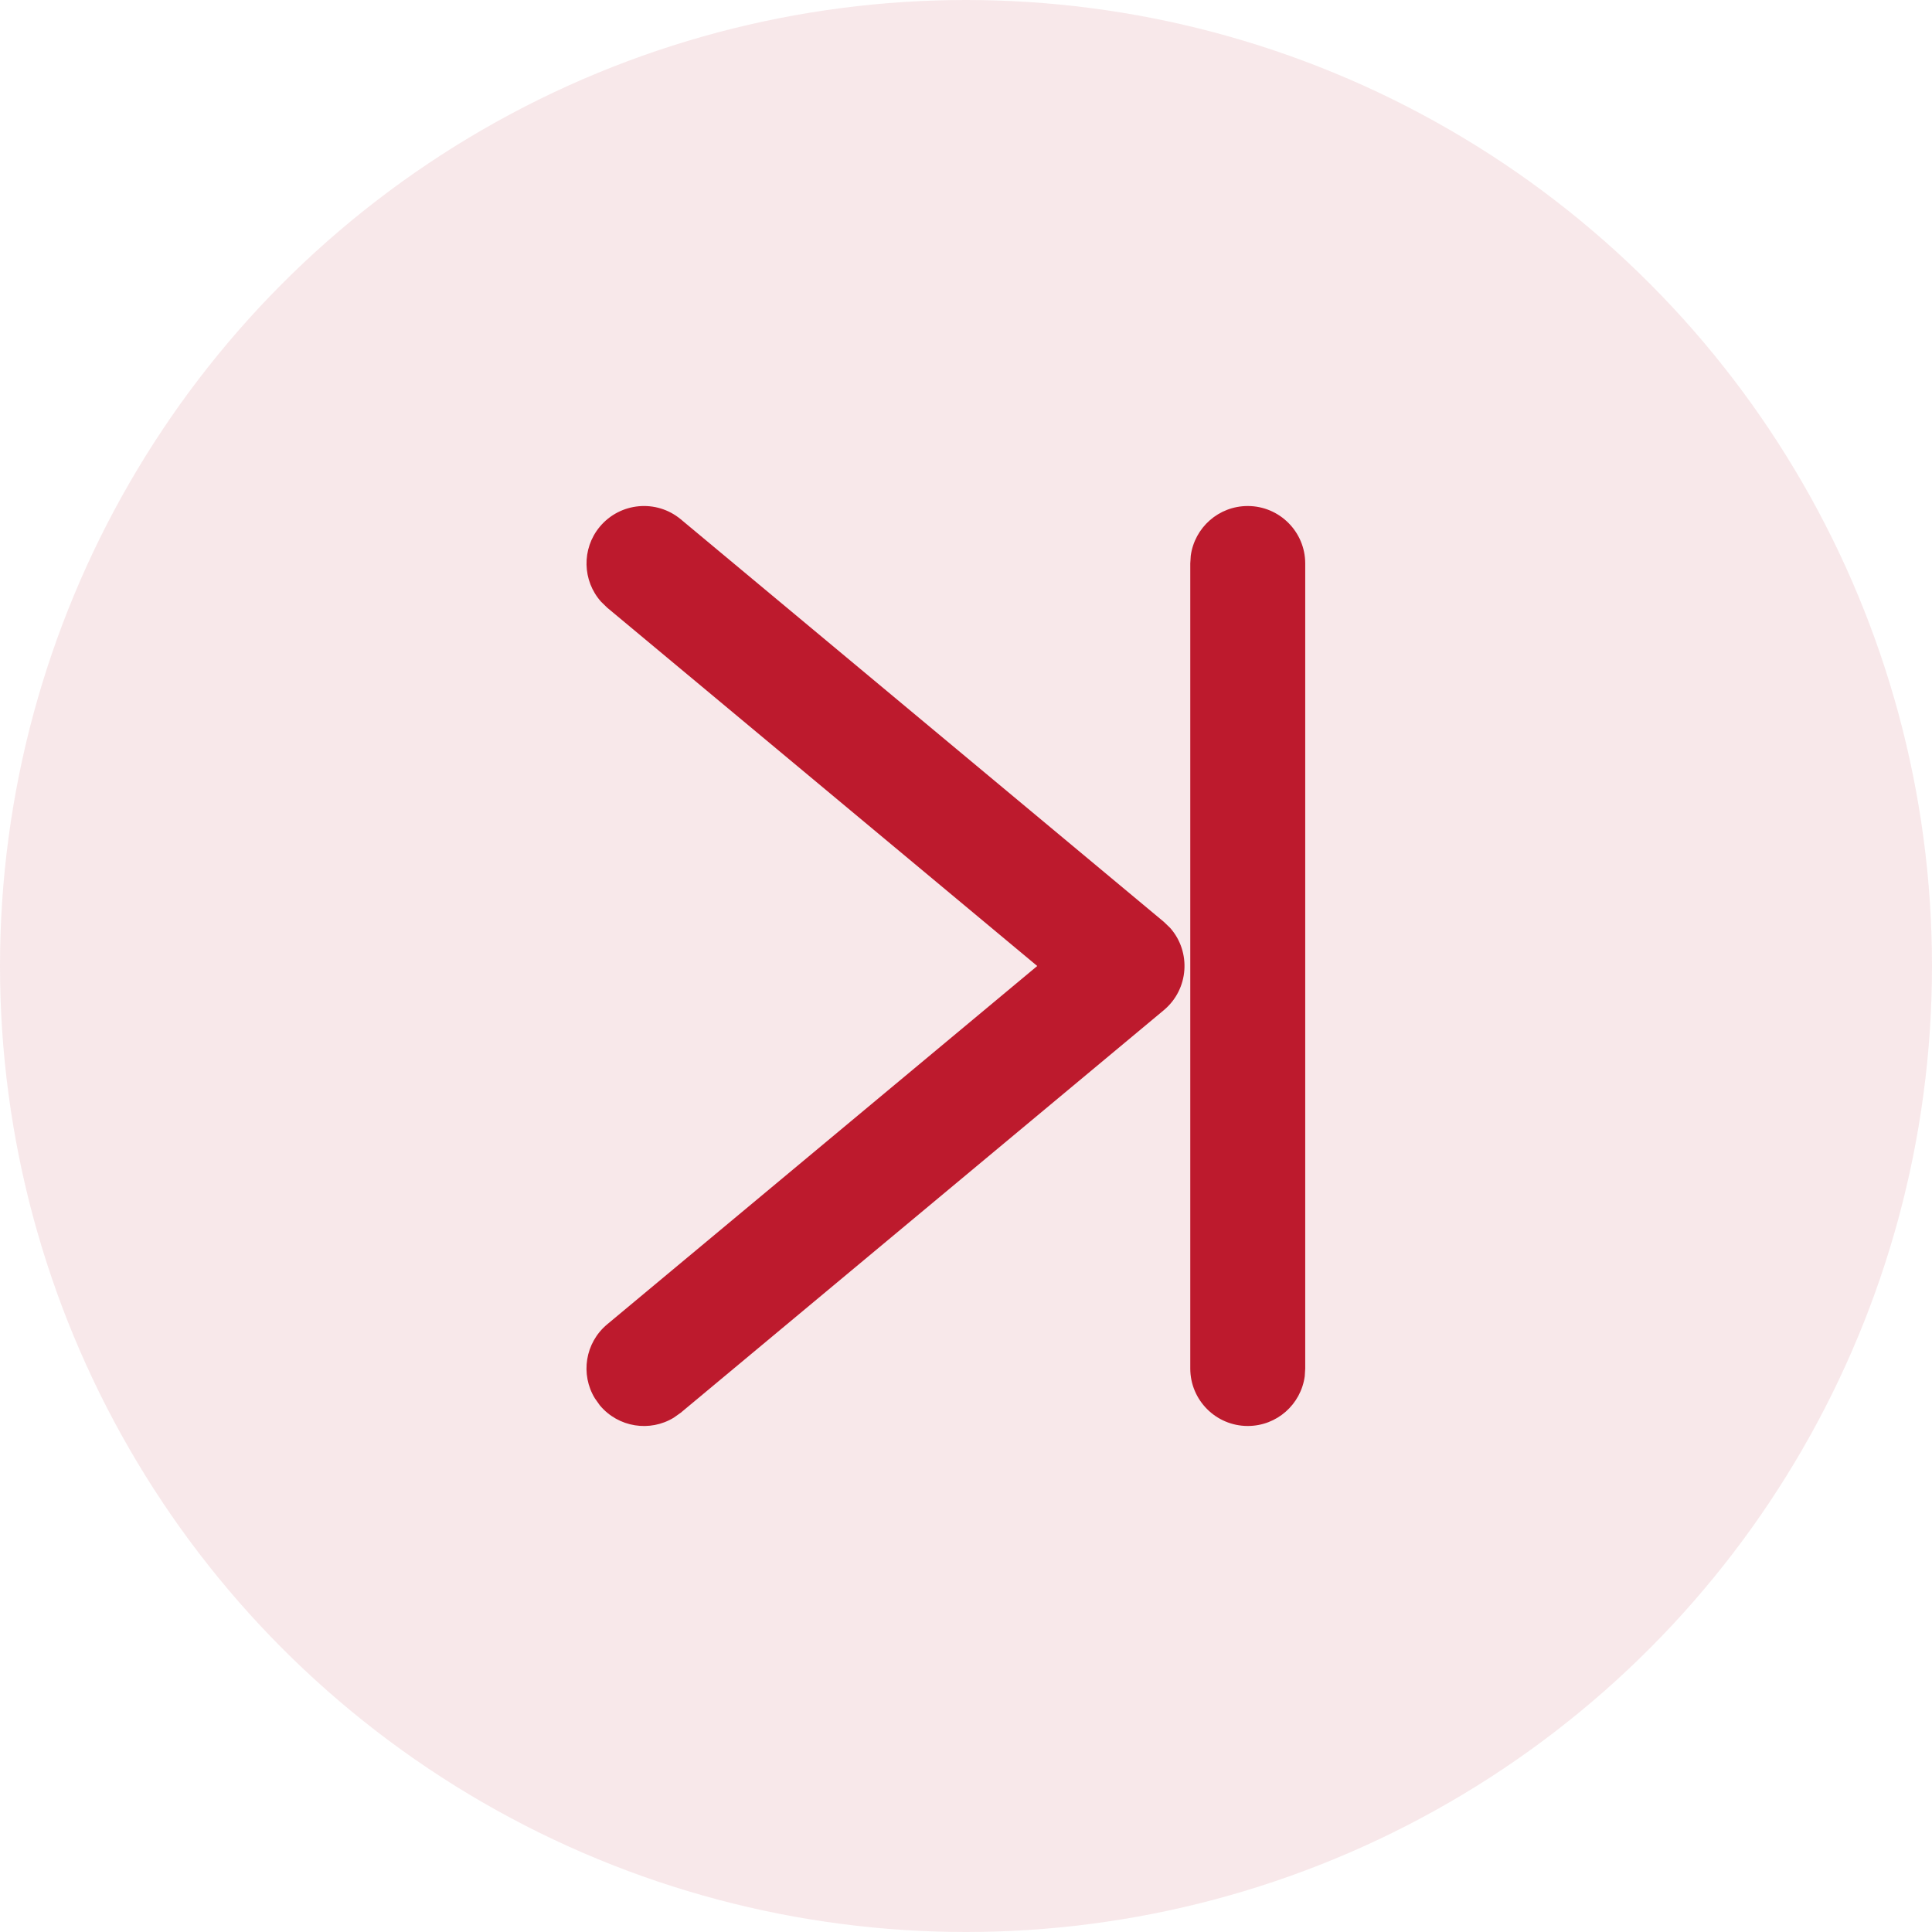
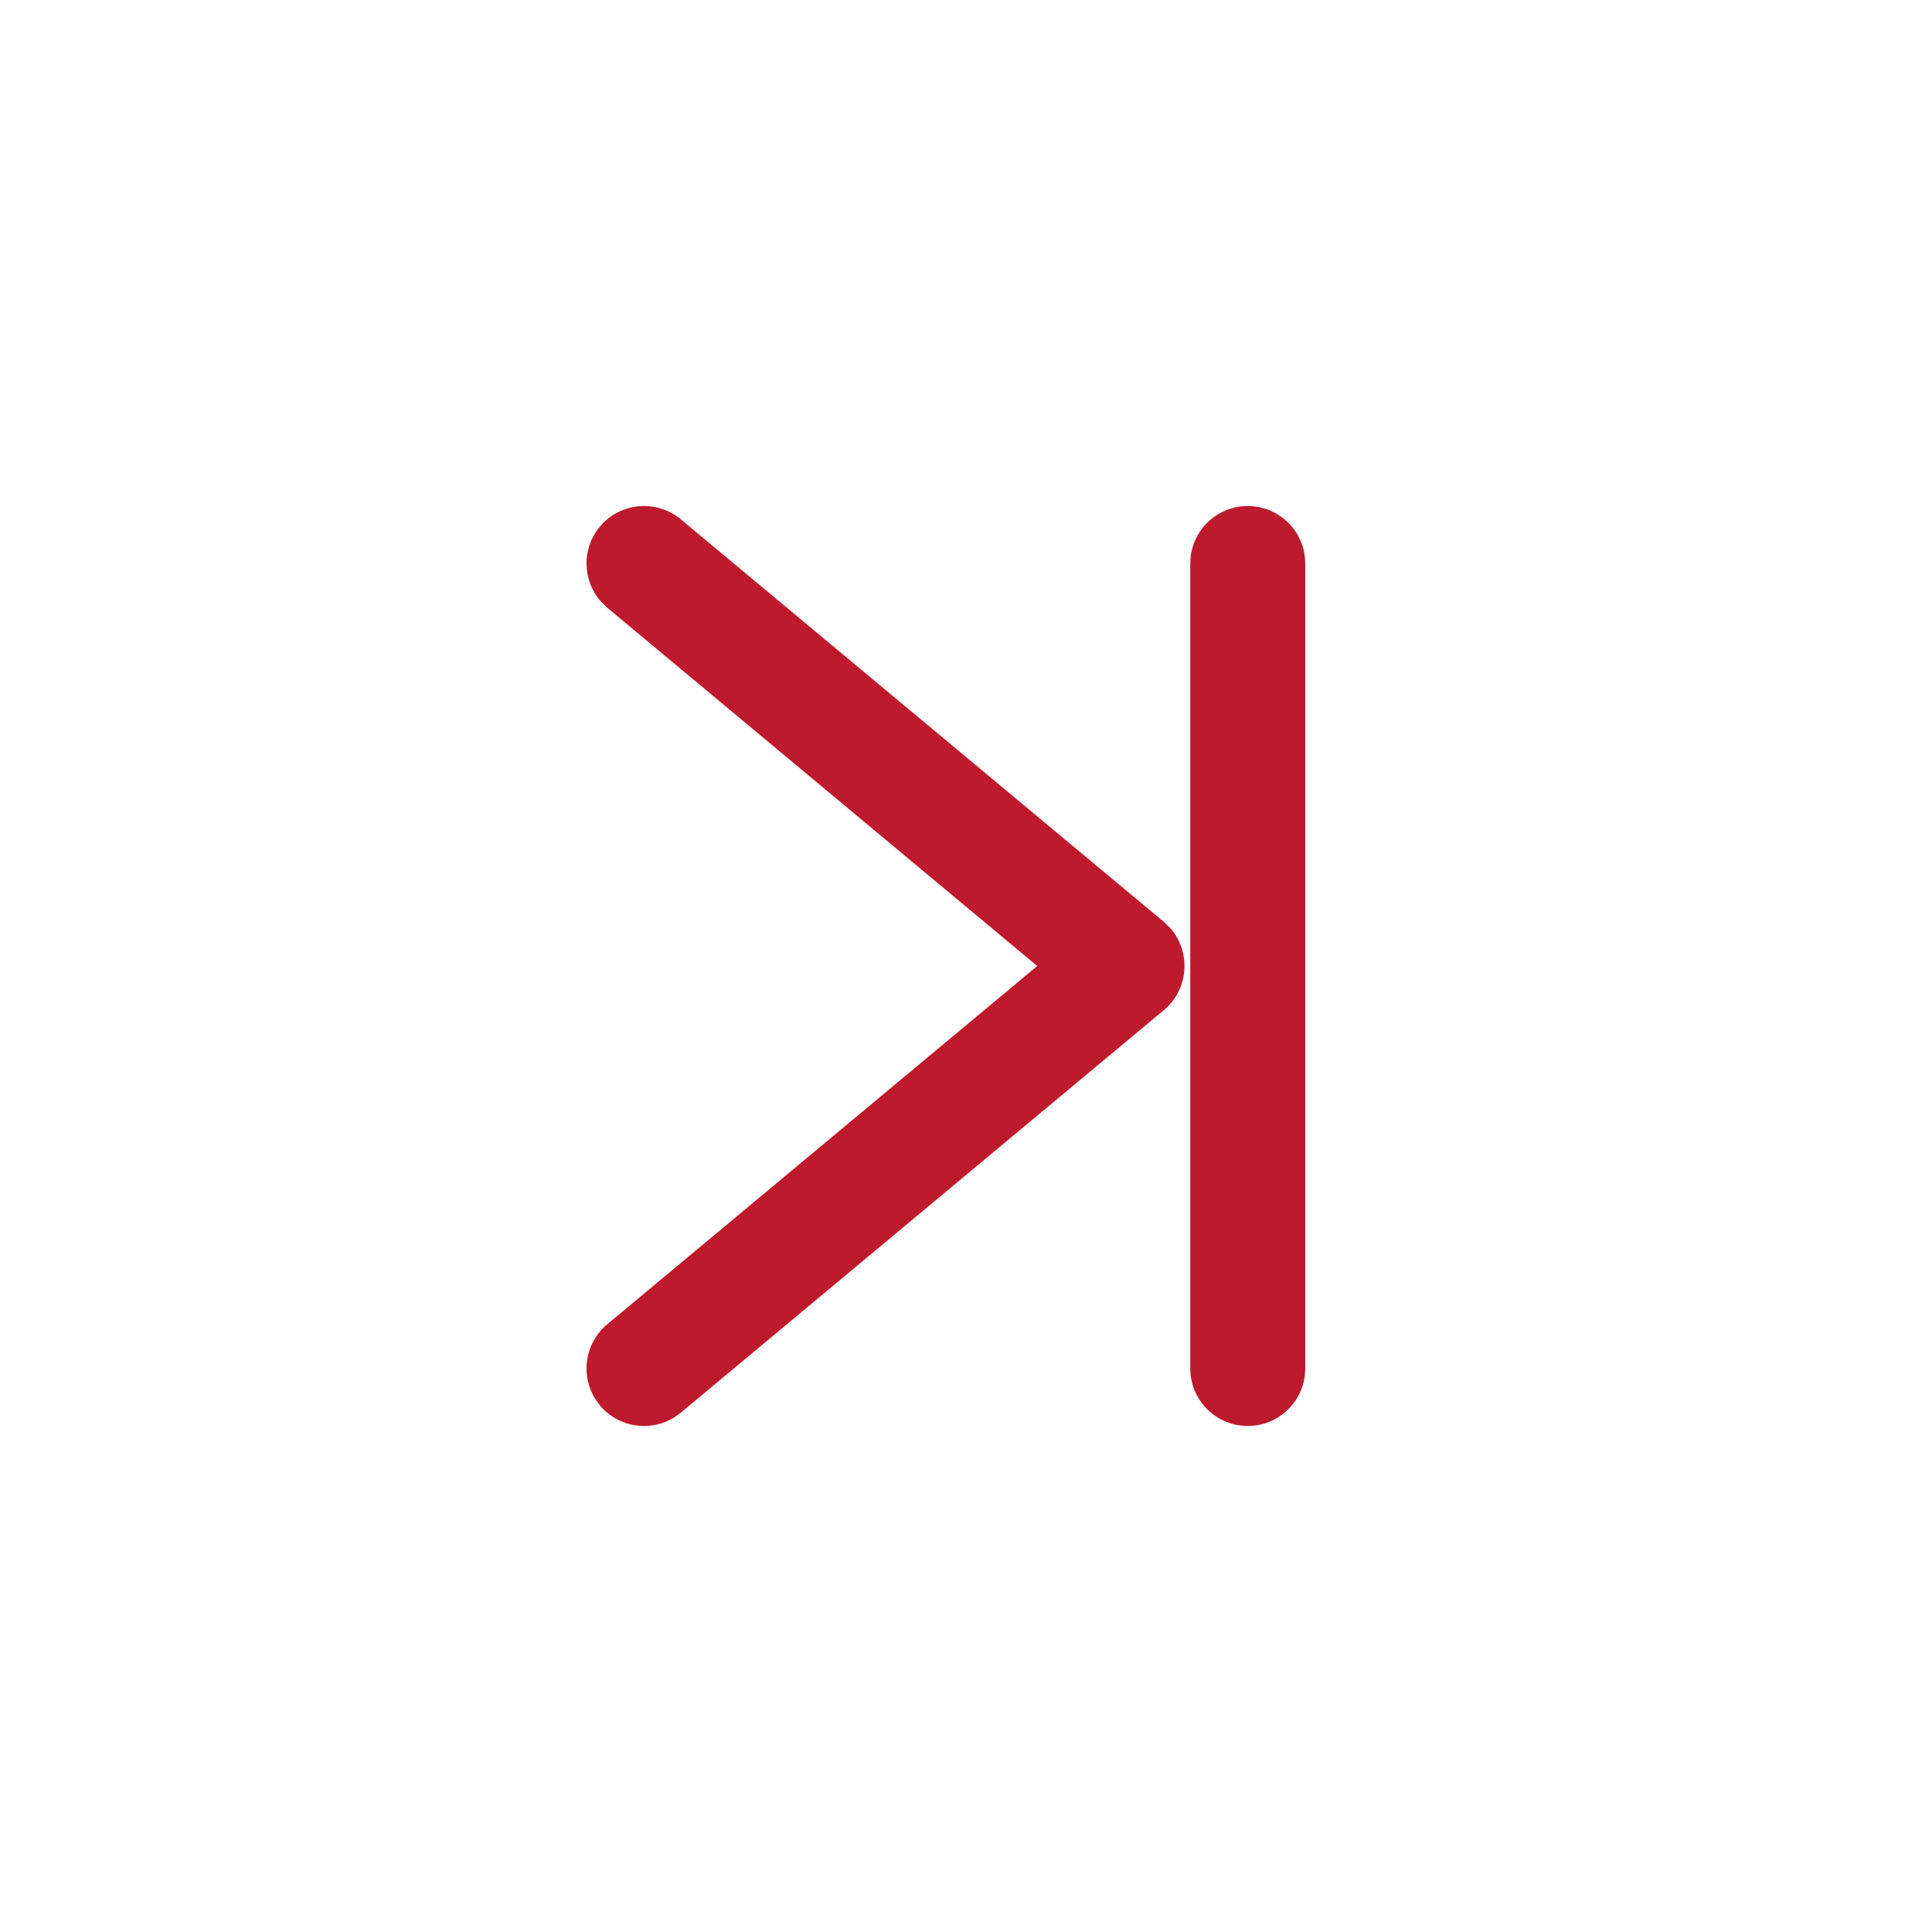
<svg xmlns="http://www.w3.org/2000/svg" width="24px" height="24px" viewBox="0 0 24 24" version="1.1">
  <title>图片/img_下一年_hover</title>
  <g id="确定版" stroke="none" stroke-width="1" fill="none" fill-rule="evenodd">
    <g id="01-1-顺义-交易服务" transform="translate(-661, -849)" fill="#BD1A2D">
      <g id="编组备份-2" transform="translate(656, 861) scale(-1, 1) translate(-656, -861) translate(627, 849)">
        <g id="图片/img_下一年_hover">
-           <circle id="椭圆形" fill-opacity="0.1" cx="12" cy="12" r="12" />
          <path d="M8.5,6.286 C8.862,6.286 9.16,6.554 9.208,6.903 L9.214,7 L9.214,17 C9.214,17.394 8.894,17.714 8.5,17.714 C8.138,17.714 7.84,17.446 7.792,17.097 L7.786,17 L7.786,7 C7.786,6.606 8.106,6.286 8.5,6.286 Z M16.549,6.543 C16.778,6.818 16.765,7.216 16.533,7.475 L16.457,7.549 L11.115,12 L16.457,16.451 C16.733,16.681 16.792,17.074 16.61,17.371 L16.549,17.457 C16.319,17.733 15.926,17.792 15.629,17.61 L15.543,17.549 L9.543,12.549 C9.229,12.287 9.202,11.823 9.464,11.527 L9.543,11.451 L15.543,6.451 C15.846,6.199 16.296,6.24 16.549,6.543 Z" id="形状结合" fill-rule="nonzero" />
        </g>
      </g>
    </g>
  </g>
</svg>